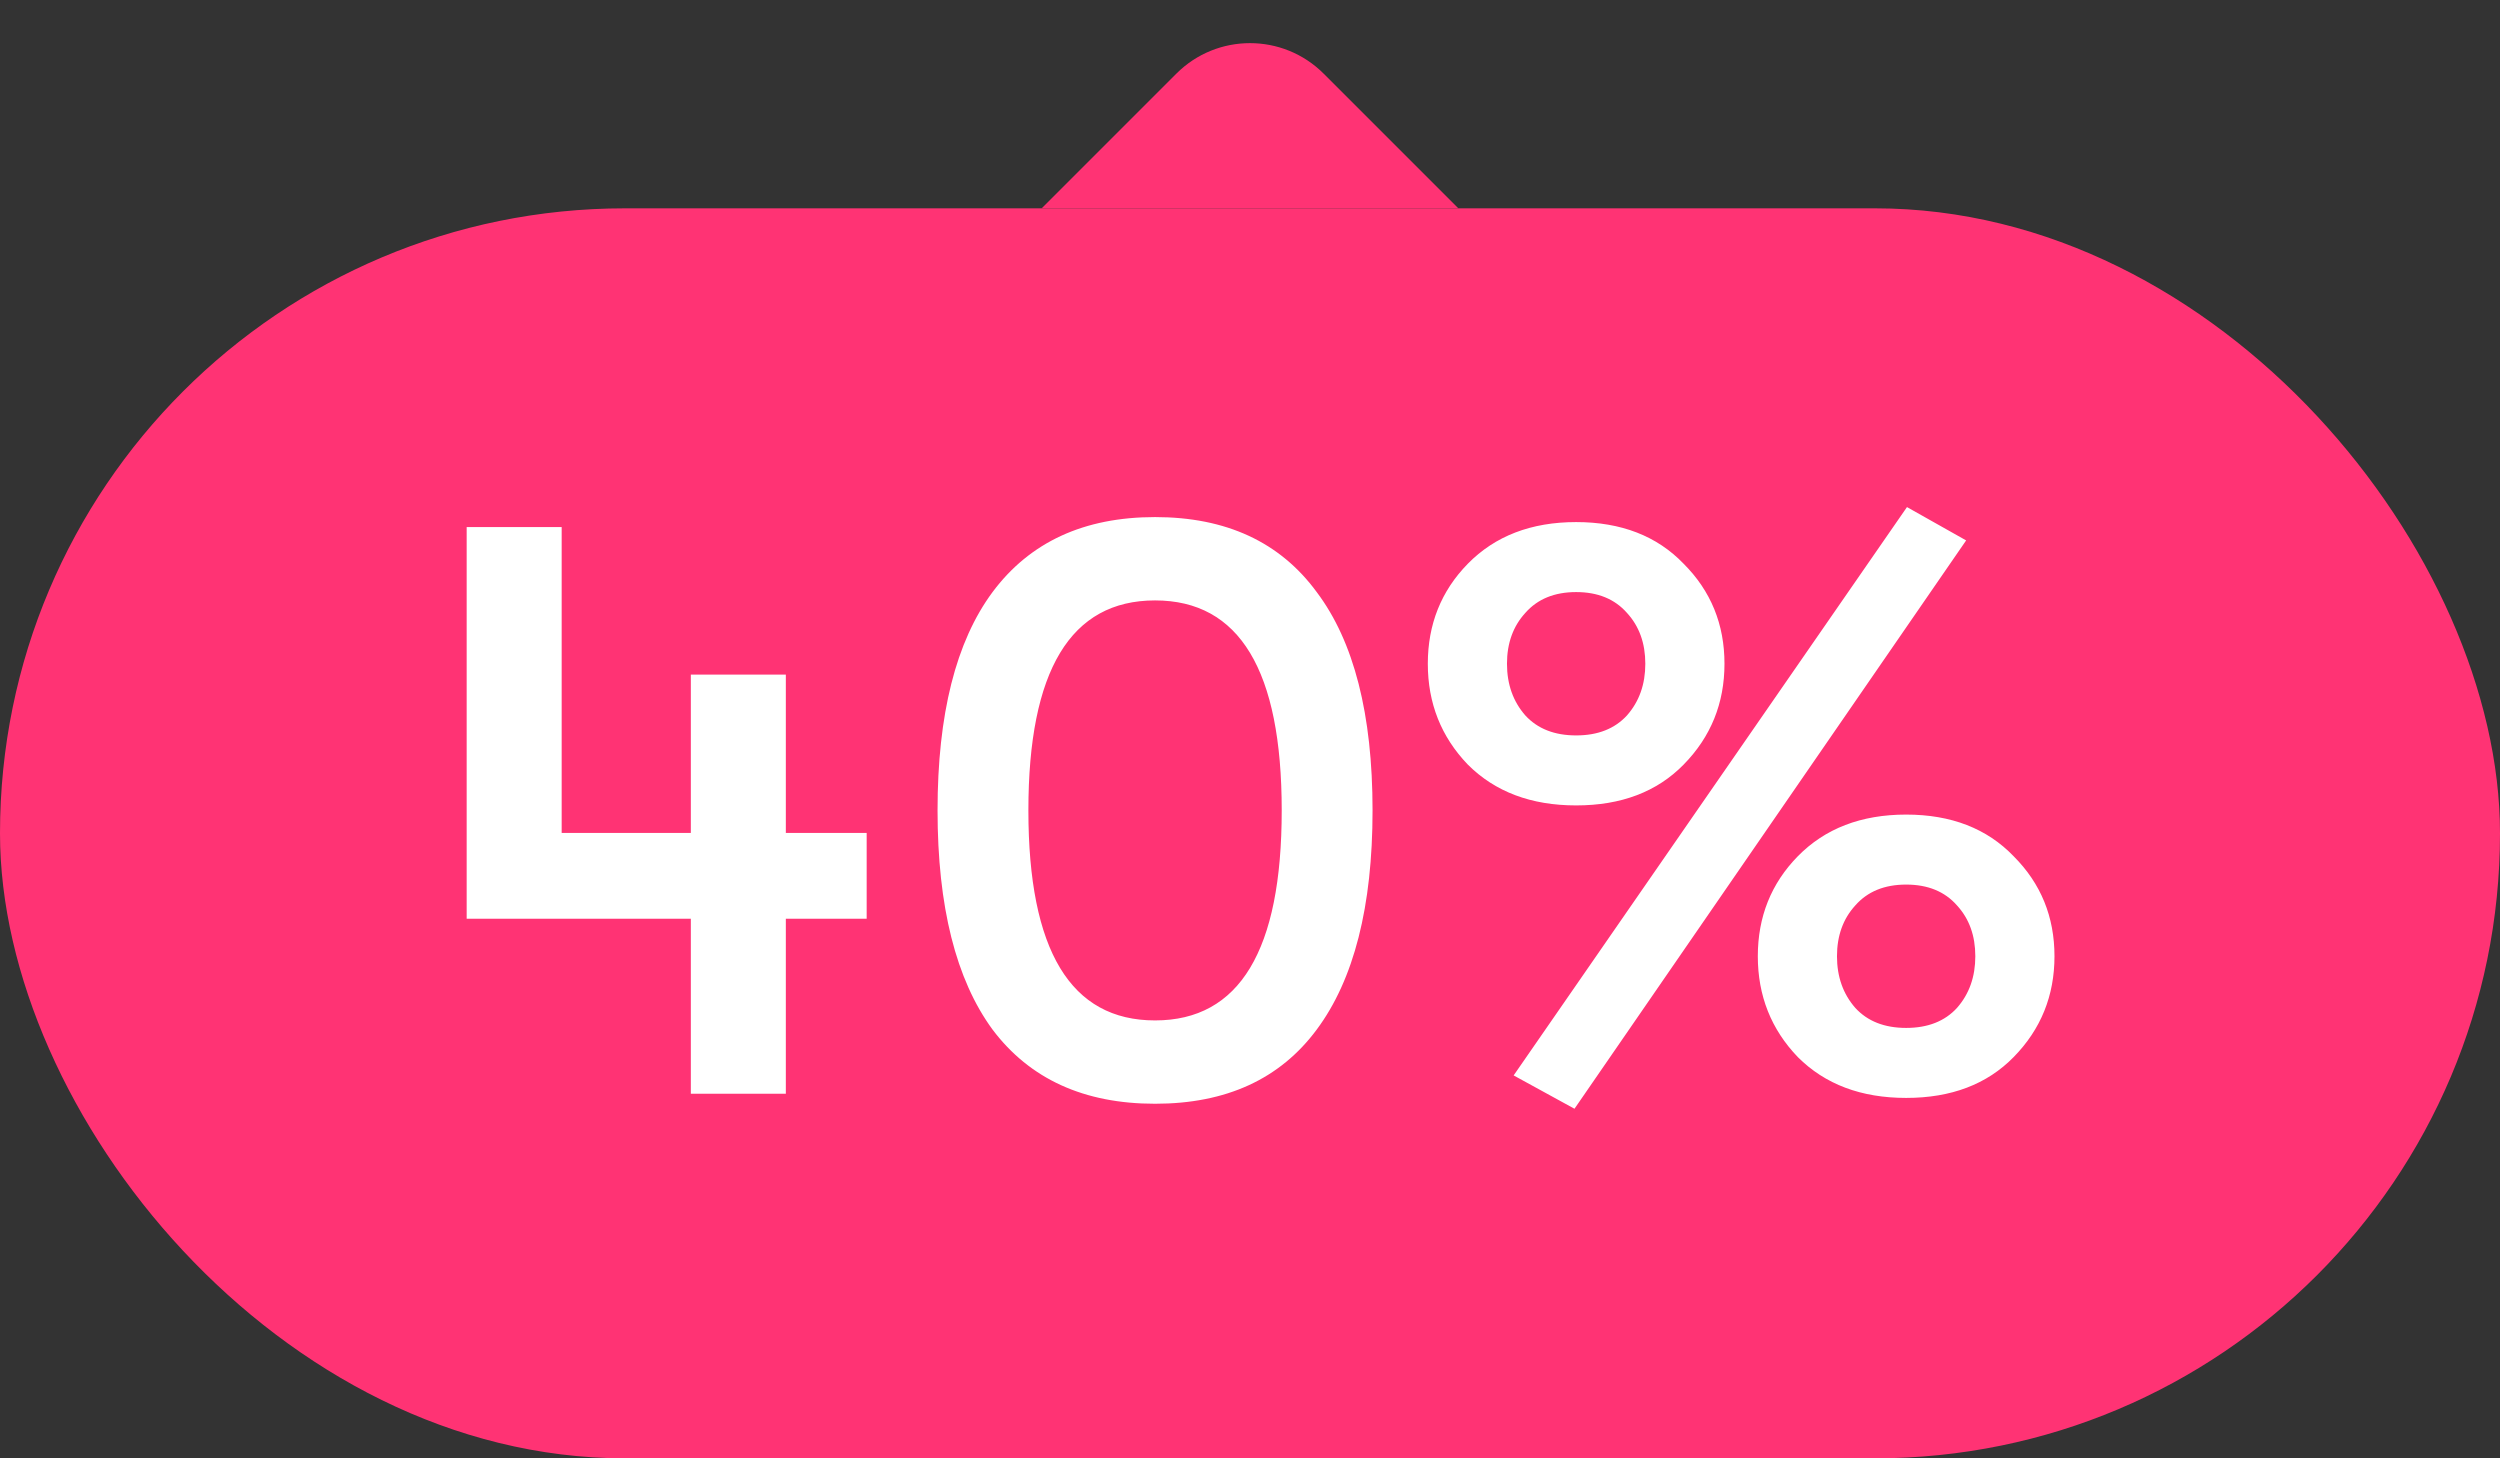
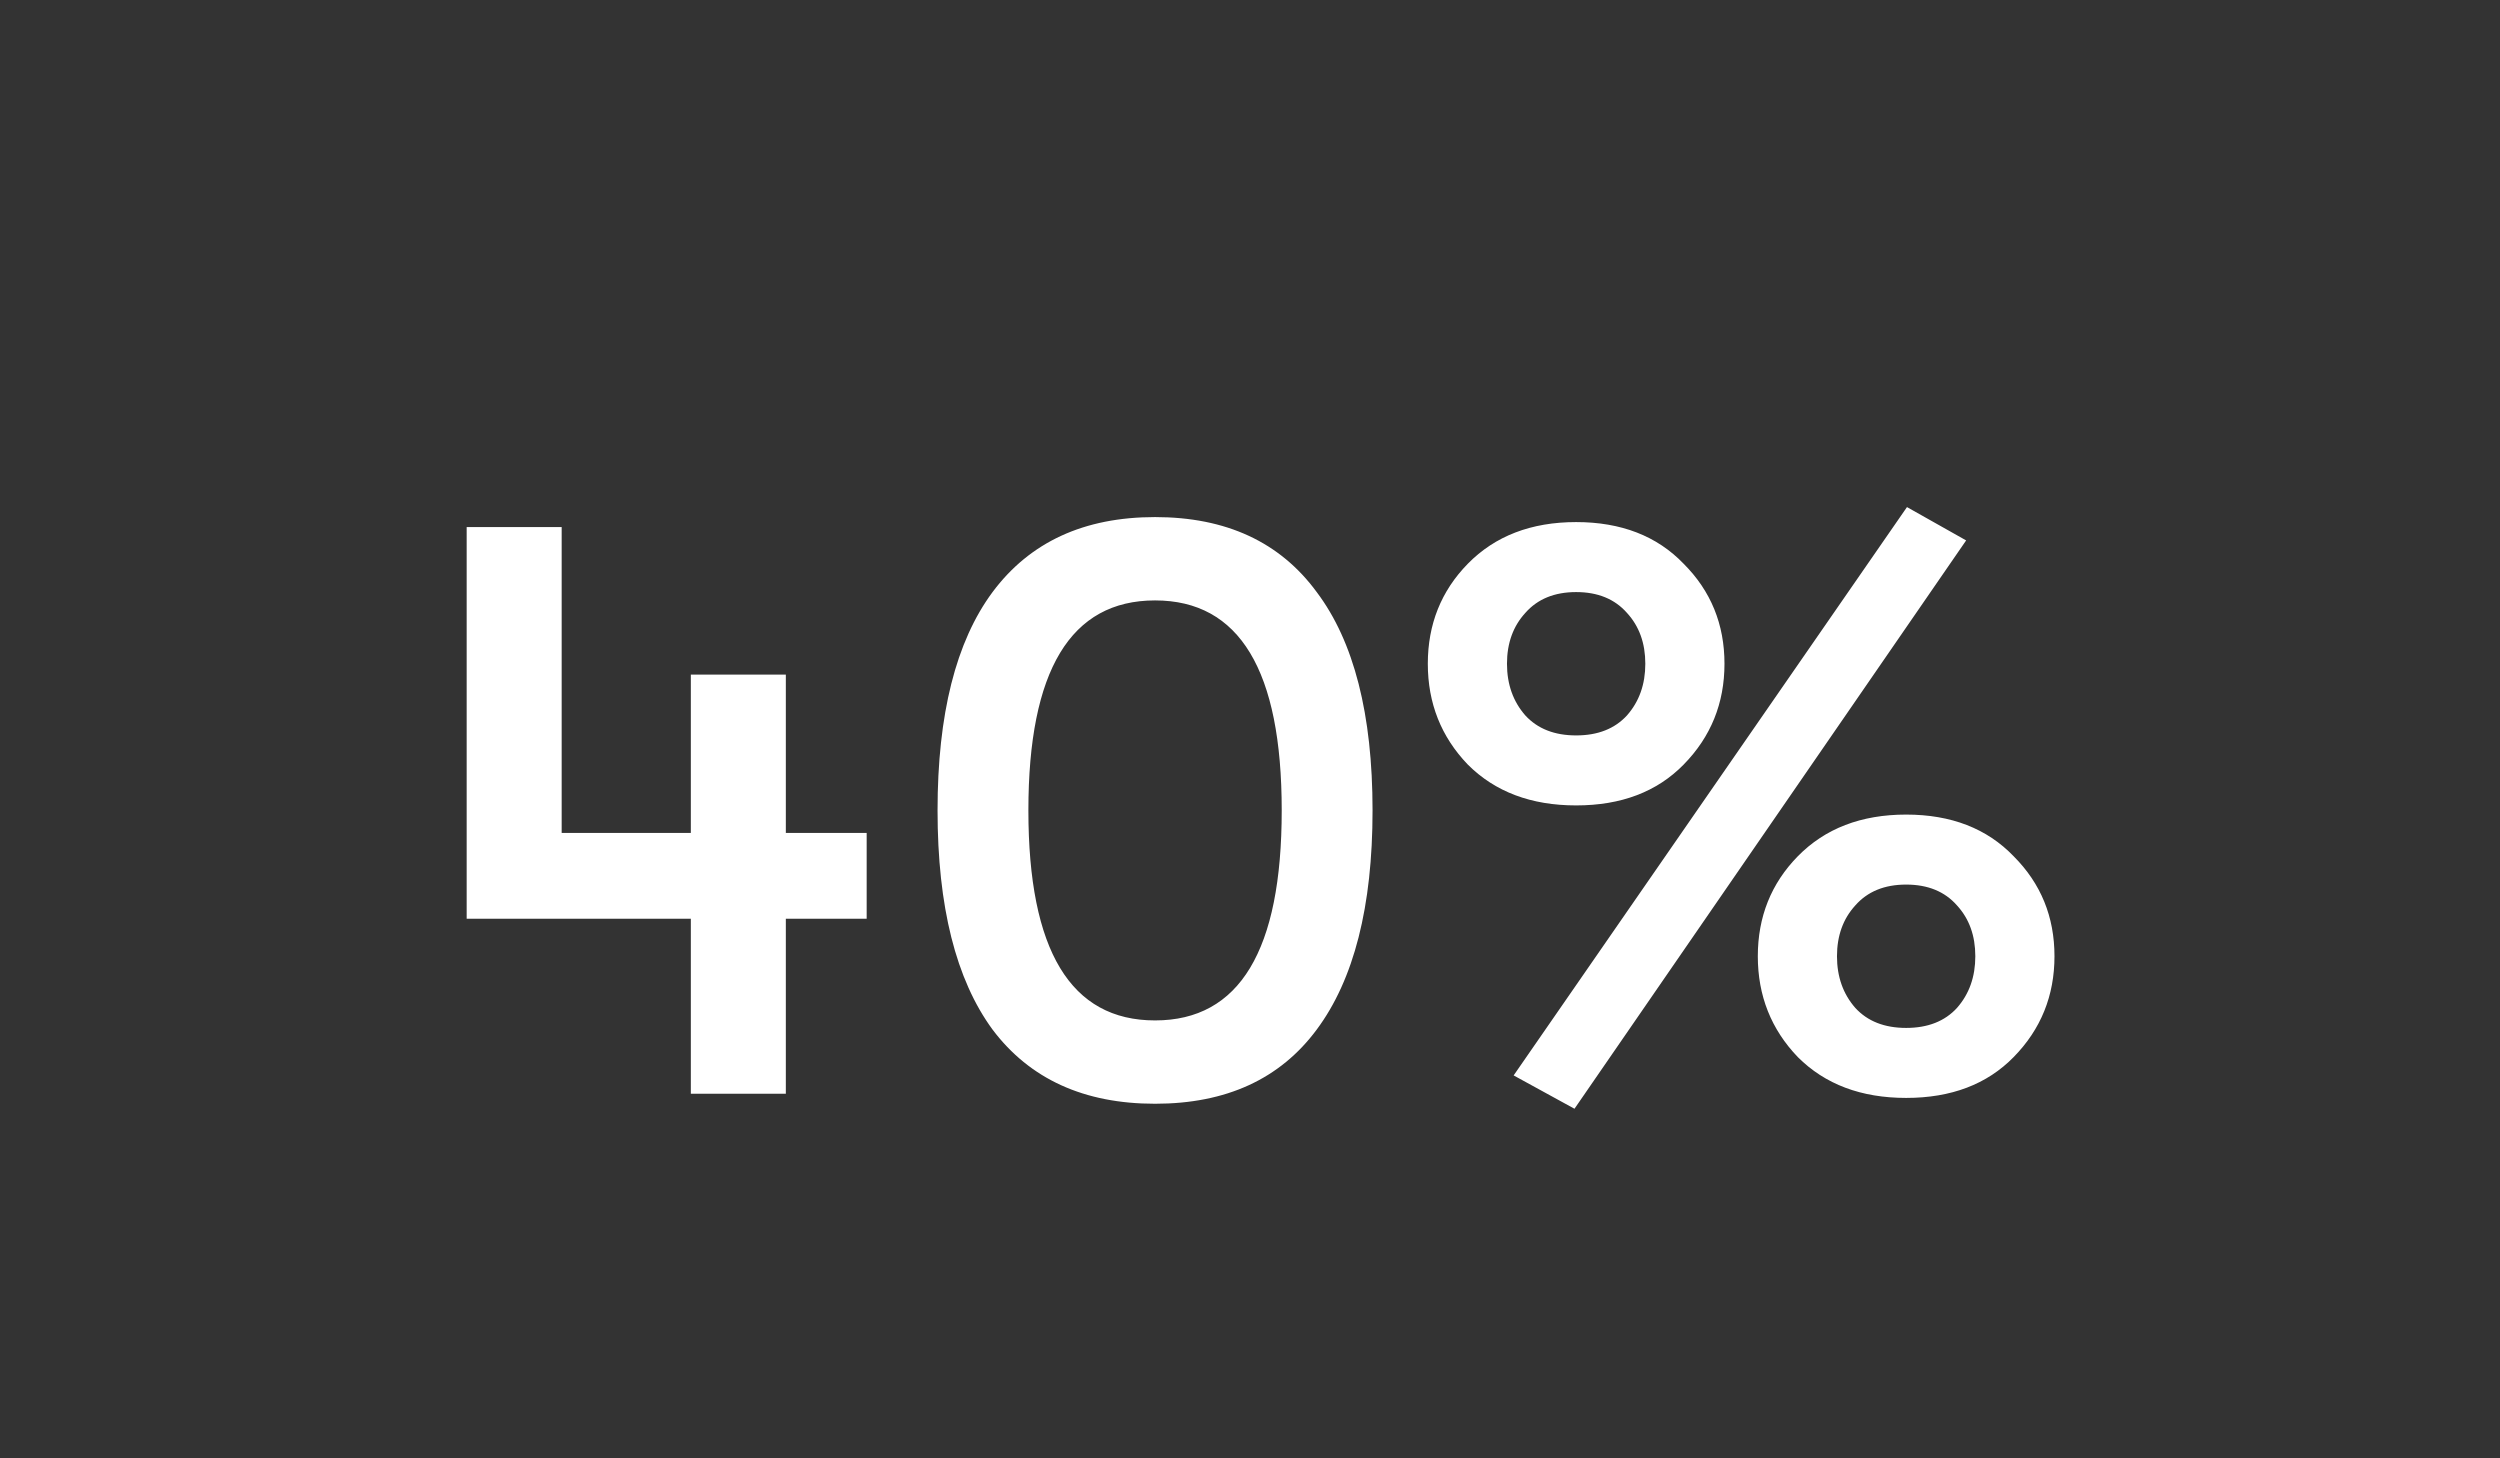
<svg xmlns="http://www.w3.org/2000/svg" width="48" height="28" viewBox="0 0 48 28" fill="none">
  <rect x="0" y="0" width="48" height="28" fill="#333333" stroke="none" />
-   <path d="M20 4H28L25.414 1.414C24.633 0.633 23.367 0.633 22.586 1.414L20 4Z" fill="#FF3374" />
-   <rect y="4" width="48" height="24" rx="12" fill="#FF3374" />
-   <path d="M16.64 15.992V17.64H15.088V21H13.264V17.64H8.96V10.12H10.784V15.992H13.264V12.952H15.088V15.992H16.64ZM25.281 19.768C24.577 20.717 23.543 21.192 22.177 21.192C20.812 21.192 19.772 20.717 19.057 19.768C18.353 18.808 18.001 17.405 18.001 15.56C18.001 13.715 18.353 12.317 19.057 11.368C19.772 10.408 20.812 9.928 22.177 9.928C23.543 9.928 24.577 10.408 25.281 11.368C25.996 12.317 26.353 13.715 26.353 15.56C26.353 17.405 25.996 18.808 25.281 19.768ZM19.745 15.56C19.745 18.248 20.556 19.592 22.177 19.592C23.799 19.592 24.609 18.248 24.609 15.56C24.609 12.872 23.799 11.528 22.177 11.528C20.556 11.528 19.745 12.872 19.745 15.56ZM30.23 21.288L29.062 20.648L36.614 9.736L37.75 10.376L30.23 21.288ZM32.326 14.68C31.814 15.203 31.126 15.464 30.262 15.464C29.398 15.464 28.705 15.203 28.182 14.68C27.67 14.147 27.414 13.501 27.414 12.744C27.414 11.987 27.67 11.347 28.182 10.824C28.705 10.291 29.398 10.024 30.262 10.024C31.126 10.024 31.814 10.291 32.326 10.824C32.849 11.347 33.11 11.987 33.11 12.744C33.11 13.501 32.849 14.147 32.326 14.68ZM29.286 13.736C29.521 13.992 29.846 14.12 30.262 14.12C30.678 14.12 31.003 13.992 31.238 13.736C31.473 13.469 31.59 13.139 31.59 12.744C31.59 12.349 31.473 12.024 31.238 11.768C31.003 11.501 30.678 11.368 30.262 11.368C29.846 11.368 29.521 11.501 29.286 11.768C29.052 12.024 28.934 12.349 28.934 12.744C28.934 13.139 29.052 13.469 29.286 13.736ZM38.662 20.296C38.15 20.819 37.462 21.08 36.598 21.08C35.734 21.08 35.041 20.819 34.518 20.296C34.006 19.763 33.75 19.117 33.75 18.36C33.75 17.603 34.006 16.963 34.518 16.44C35.041 15.907 35.734 15.64 36.598 15.64C37.462 15.64 38.15 15.907 38.662 16.44C39.185 16.963 39.446 17.603 39.446 18.36C39.446 19.117 39.185 19.763 38.662 20.296ZM35.622 19.352C35.857 19.608 36.182 19.736 36.598 19.736C37.014 19.736 37.34 19.608 37.574 19.352C37.809 19.085 37.926 18.755 37.926 18.36C37.926 17.965 37.809 17.64 37.574 17.384C37.34 17.117 37.014 16.984 36.598 16.984C36.182 16.984 35.857 17.117 35.622 17.384C35.388 17.64 35.27 17.965 35.27 18.36C35.27 18.755 35.388 19.085 35.622 19.352Z" fill="white" />
+   <path d="M16.64 15.992V17.64H15.088V21H13.264V17.64H8.96V10.12H10.784V15.992H13.264V12.952H15.088V15.992ZM25.281 19.768C24.577 20.717 23.543 21.192 22.177 21.192C20.812 21.192 19.772 20.717 19.057 19.768C18.353 18.808 18.001 17.405 18.001 15.56C18.001 13.715 18.353 12.317 19.057 11.368C19.772 10.408 20.812 9.928 22.177 9.928C23.543 9.928 24.577 10.408 25.281 11.368C25.996 12.317 26.353 13.715 26.353 15.56C26.353 17.405 25.996 18.808 25.281 19.768ZM19.745 15.56C19.745 18.248 20.556 19.592 22.177 19.592C23.799 19.592 24.609 18.248 24.609 15.56C24.609 12.872 23.799 11.528 22.177 11.528C20.556 11.528 19.745 12.872 19.745 15.56ZM30.23 21.288L29.062 20.648L36.614 9.736L37.75 10.376L30.23 21.288ZM32.326 14.68C31.814 15.203 31.126 15.464 30.262 15.464C29.398 15.464 28.705 15.203 28.182 14.68C27.67 14.147 27.414 13.501 27.414 12.744C27.414 11.987 27.67 11.347 28.182 10.824C28.705 10.291 29.398 10.024 30.262 10.024C31.126 10.024 31.814 10.291 32.326 10.824C32.849 11.347 33.11 11.987 33.11 12.744C33.11 13.501 32.849 14.147 32.326 14.68ZM29.286 13.736C29.521 13.992 29.846 14.12 30.262 14.12C30.678 14.12 31.003 13.992 31.238 13.736C31.473 13.469 31.59 13.139 31.59 12.744C31.59 12.349 31.473 12.024 31.238 11.768C31.003 11.501 30.678 11.368 30.262 11.368C29.846 11.368 29.521 11.501 29.286 11.768C29.052 12.024 28.934 12.349 28.934 12.744C28.934 13.139 29.052 13.469 29.286 13.736ZM38.662 20.296C38.15 20.819 37.462 21.08 36.598 21.08C35.734 21.08 35.041 20.819 34.518 20.296C34.006 19.763 33.75 19.117 33.75 18.36C33.75 17.603 34.006 16.963 34.518 16.44C35.041 15.907 35.734 15.64 36.598 15.64C37.462 15.64 38.15 15.907 38.662 16.44C39.185 16.963 39.446 17.603 39.446 18.36C39.446 19.117 39.185 19.763 38.662 20.296ZM35.622 19.352C35.857 19.608 36.182 19.736 36.598 19.736C37.014 19.736 37.34 19.608 37.574 19.352C37.809 19.085 37.926 18.755 37.926 18.36C37.926 17.965 37.809 17.64 37.574 17.384C37.34 17.117 37.014 16.984 36.598 16.984C36.182 16.984 35.857 17.117 35.622 17.384C35.388 17.64 35.27 17.965 35.27 18.36C35.27 18.755 35.388 19.085 35.622 19.352Z" fill="white" />
</svg>